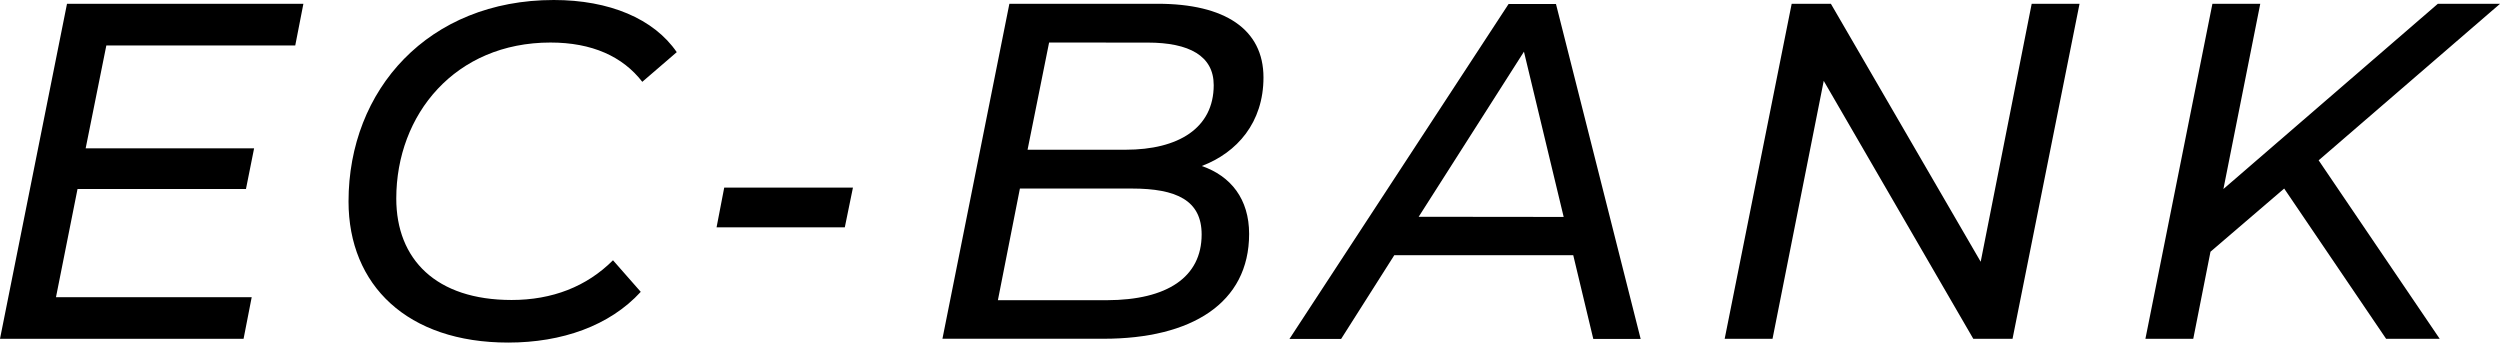
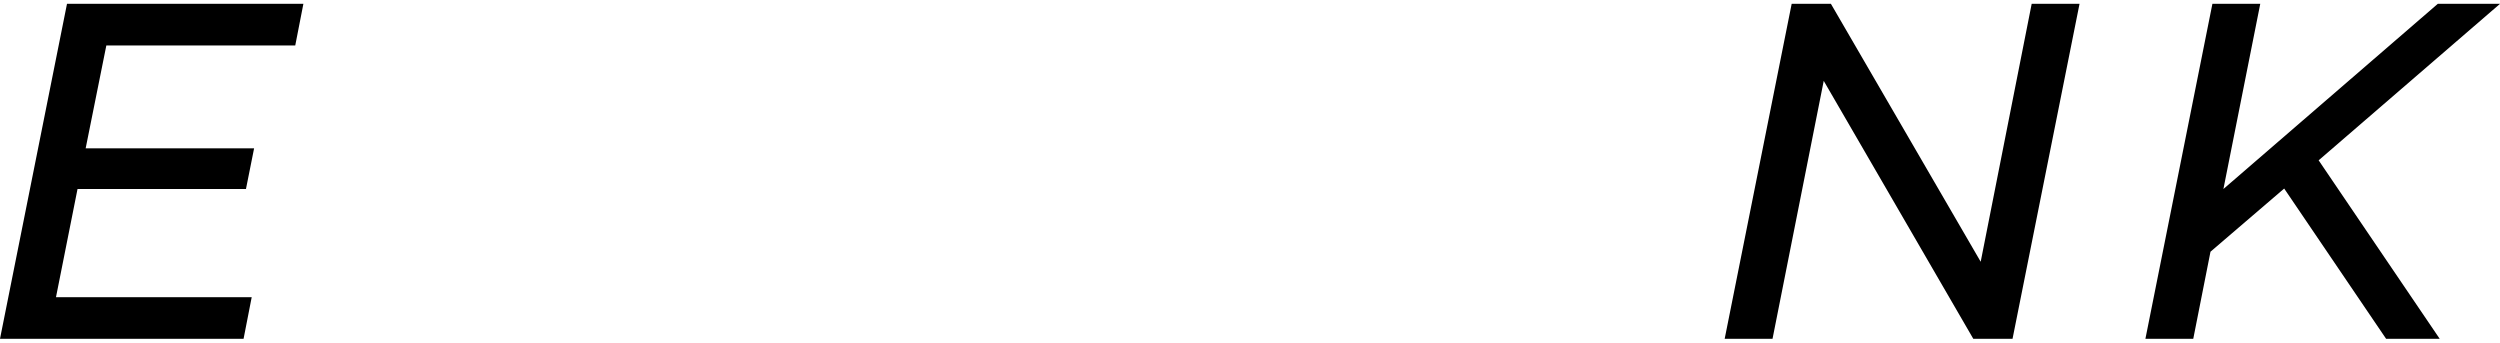
<svg xmlns="http://www.w3.org/2000/svg" viewBox="0 0 470.19 64.44">
  <title>header_logo</title>
  <g id="レイヤー_2" data-name="レイヤー 2">
    <g id="レイヤー_1-2" data-name="レイヤー 1">
      <path d="M20,8.55,16.11,27.9H47.79l-1.53,7.65H14.58L10.53,55.89H47.34l-1.53,7.83H0L12.6.72H57.06L55.53,8.55Z" />
-       <path d="M65.55,37.89c0-21,15-37.89,38.61-37.89,10.43,0,18.8,3.51,23.12,9.81l-6.48,5.58C117.11,10.62,111.35,8,103.53,8c-17.91,0-29,13.5-29,29.34,0,11.43,7.47,19.08,21.69,19.08,7.65,0,14.12-2.52,19.07-7.47l5.22,5.94c-5.85,6.39-14.84,9.54-24.92,9.54C76.62,64.44,65.55,53.64,65.55,37.89Z" />
-       <path d="M136.21,35.28h24.21l-1.53,7.47H134.77Z" />
-       <path d="M234.93,44c0,13.05-10.89,19.71-27.36,19.71H177.25l12.59-63h27.9c12.6,0,19.89,4.77,19.89,13.86,0,8.46-4.95,14.13-11.61,16.65C231.51,33.12,234.93,37.44,234.93,44ZM226,44.1c0-6.39-4.68-8.64-13.14-8.64H191.82l-4.14,21H208.2C219.54,56.43,226,52.11,226,44.1ZM197.31,8l-4.05,20.16h18.45c9.9,0,16.56-4.05,16.56-12.15,0-5.49-4.59-8-12.42-8Z" />
-       <path d="M295.89,48H262.23l-10,15.75h-9.72l41.22-63h8.91l15.93,63h-8.91Zm-1.8-7.2L286.62,9.72l-19.8,31.05Z" />
      <path d="M391.11.72l-12.6,63h-7.38L343,15.21l-9.63,48.51h-9l12.6-63h7.38l28.17,48.51L382.11.72Z" />
      <path d="M436.08,30.15l22.77,33.57H448.77L429.6,35.46,415.74,47.34,412.5,63.72h-9l12.6-63h9l-6.93,34.83L458.49.72h11.7L436.26,30Z" />
    </g>
  </g>
</svg>